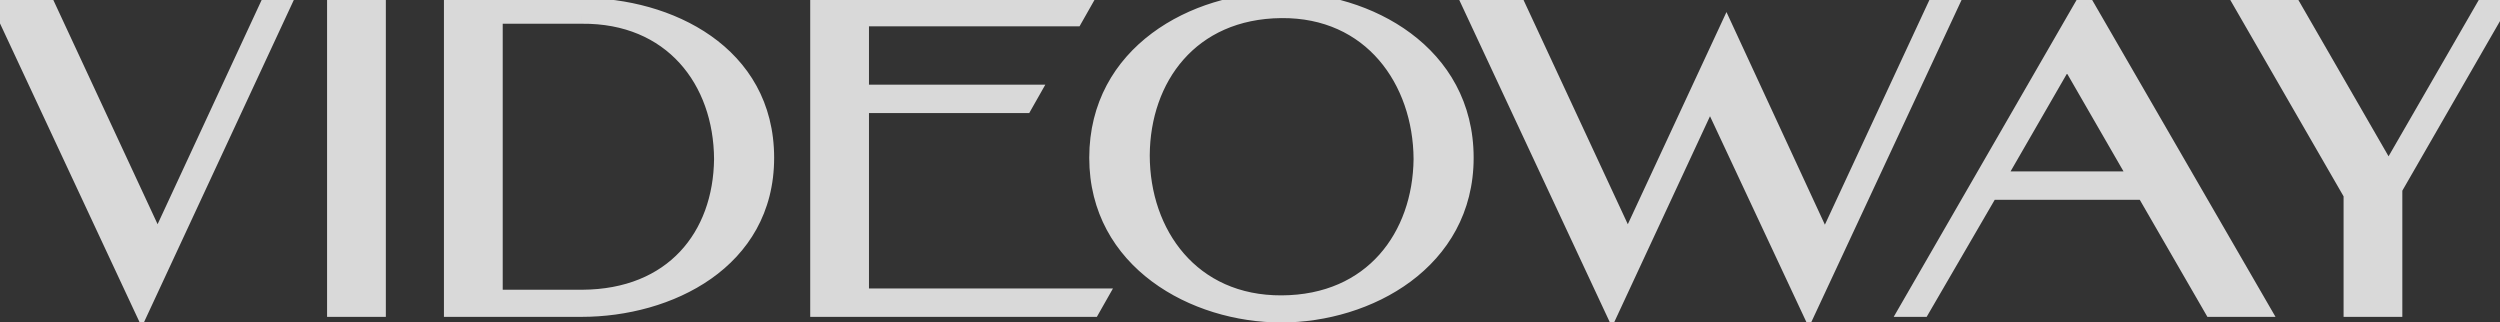
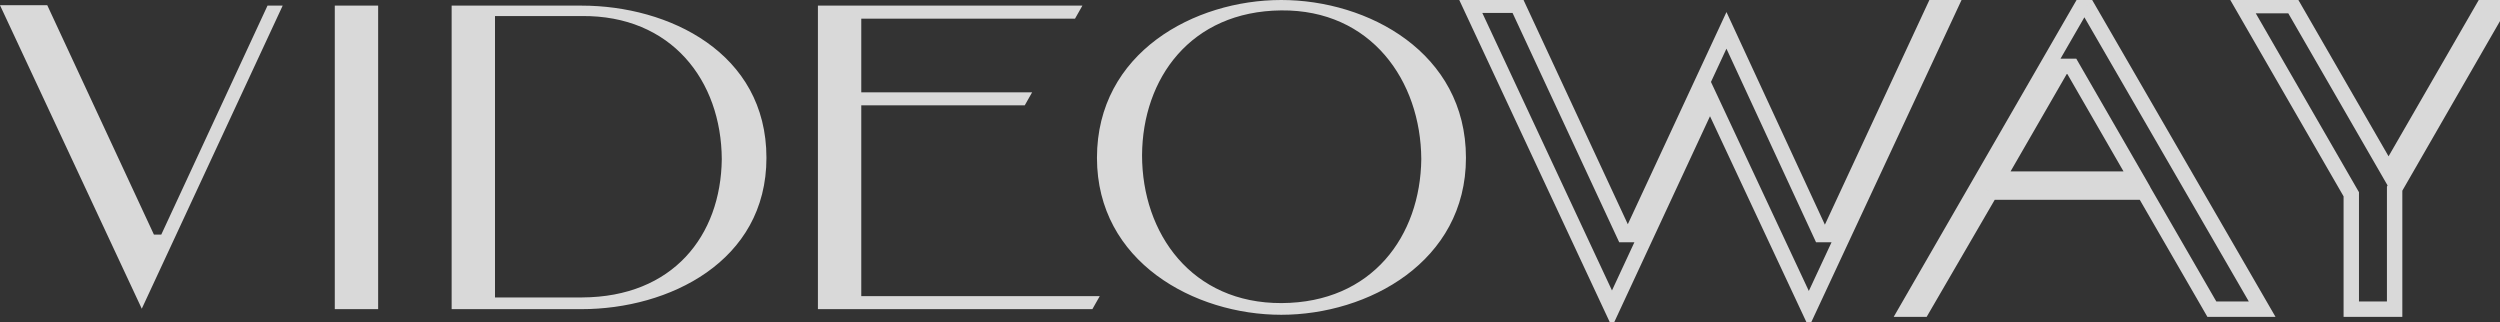
<svg xmlns="http://www.w3.org/2000/svg" width="163" height="21" viewBox="0 0 163 21" fill="none">
  <rect x="0" y="0" width="163" height="21" fill="#333333" stroke="none" />
  <g opacity="0.9">
    <path d="M17.442 0.367L10.516 15.294H10.035L3.081 0.339H-0.001L9.244 20.128L18.431 0.367H17.442ZM24.655 20.156V0.367H21.828V20.156H24.655ZM37.928 20.156C43.583 20.156 49.972 17.075 49.972 10.29C49.972 3.42 43.583 0.367 37.928 0.367H29.447V20.156H37.928ZM37.928 1.046C43.78 0.989 47.032 5.258 47.06 10.375C47.003 15.379 43.865 19.365 37.957 19.393H32.274V1.046H37.928ZM56.155 6.021V1.215H70.092L70.573 0.367H53.328V20.156H71.223L71.704 19.308H56.155V6.869H66.813L67.294 6.021H56.155ZM71.522 10.29C71.522 17.075 77.882 20.524 83.536 20.524C89.191 20.524 95.58 17.075 95.58 10.29C95.58 3.42 89.191 -0 83.536 -0C77.882 -0 71.522 3.42 71.522 10.29ZM74.462 10.12C74.49 5.117 77.628 0.735 83.536 0.678C89.388 0.622 92.639 5.258 92.668 10.375C92.611 15.379 89.473 19.732 83.565 19.761C77.713 19.789 74.462 15.237 74.462 10.12Z" fill="#EBEBEB" />
-     <path d="M17.442 0.367V-0.135H17.121L16.986 0.156L17.442 0.367ZM10.516 15.294V15.796H10.836L10.971 15.505L10.516 15.294ZM10.035 15.294L9.58 15.506L9.715 15.796H10.035V15.294ZM3.081 0.339L3.536 0.127L3.401 -0.163H3.081V0.339ZM-0.001 0.339V-0.163H-0.79L-0.456 0.551L-0.001 0.339ZM9.244 20.128L8.788 20.341L9.245 21.317L9.699 20.34L9.244 20.128ZM18.431 0.367L18.887 0.579L19.219 -0.135H18.431V0.367ZM16.986 0.156L10.06 15.082L10.971 15.505L17.898 0.579L16.986 0.156ZM10.516 14.792H10.035V15.796H10.516V14.792ZM10.491 15.082L3.536 0.127L2.625 0.551L9.58 15.506L10.491 15.082ZM3.081 -0.163H-0.001V0.841H3.081V-0.163ZM-0.456 0.551L8.788 20.341L9.699 19.916L0.454 0.126L-0.456 0.551ZM9.699 20.34L18.887 0.579L17.976 0.155L8.788 19.916L9.699 20.34ZM18.431 -0.135H17.442V0.869H18.431V-0.135ZM24.655 20.156V20.659H25.157V20.156H24.655ZM24.655 0.367H25.157V-0.135H24.655V0.367ZM21.828 0.367V-0.135H21.325V0.367H21.828ZM21.828 20.156H21.325V20.659H21.828V20.156ZM25.157 20.156V0.367H24.152V20.156H25.157ZM24.655 -0.135H21.828V0.869H24.655V-0.135ZM21.325 0.367V20.156H22.33V0.367H21.325ZM21.828 20.659H24.655V19.654H21.828V20.659ZM29.447 0.367V-0.135H28.945V0.367H29.447ZM29.447 20.156H28.945V20.659H29.447V20.156ZM37.928 1.046V1.548L37.933 1.548L37.928 1.046ZM47.06 10.375L47.562 10.38L47.562 10.372L47.06 10.375ZM37.957 19.393V19.895L37.959 19.895L37.957 19.393ZM32.274 19.393H31.772V19.895H32.274V19.393ZM32.274 1.046V0.543H31.772V1.046H32.274ZM37.928 20.659C40.837 20.659 43.954 19.868 46.359 18.179C48.781 16.478 50.474 13.865 50.474 10.29H49.469C49.469 13.5 47.968 15.821 45.782 17.357C43.579 18.904 40.674 19.654 37.928 19.654V20.659ZM50.474 10.29C50.474 6.675 48.782 4.048 46.359 2.342C43.953 0.648 40.836 -0.135 37.928 -0.135V0.869C40.675 0.869 43.579 1.613 45.781 3.163C47.966 4.701 49.469 7.036 49.469 10.29H50.474ZM37.928 -0.135H29.447V0.869H37.928V-0.135ZM28.945 0.367V20.156H29.95V0.367H28.945ZM29.447 20.659H37.928V19.654H29.447V20.659ZM37.933 1.548C40.727 1.521 42.862 2.522 44.307 4.108C45.758 5.702 46.544 7.922 46.557 10.378L47.562 10.372C47.547 7.711 46.694 5.238 45.049 3.432C43.398 1.619 40.981 0.514 37.924 0.543L37.933 1.548ZM46.557 10.369C46.53 12.769 45.765 14.888 44.337 16.405C42.913 17.918 40.79 18.877 37.954 18.891L37.959 19.895C41.032 19.881 43.432 18.833 45.069 17.094C46.7 15.361 47.533 12.984 47.562 10.38L46.557 10.369ZM37.957 18.891H32.274V19.895H37.957V18.891ZM32.777 19.393V1.046H31.772V19.393H32.777ZM32.274 1.548H37.928V0.543H32.274V1.548ZM56.155 6.021H55.653V6.524H56.155V6.021ZM56.155 1.215V0.713H55.653V1.215H56.155ZM70.092 1.215V1.718H70.385L70.529 1.463L70.092 1.215ZM70.573 0.367L71.01 0.615L71.435 -0.135H70.573V0.367ZM53.328 0.367V-0.135H52.826V0.367H53.328ZM53.328 20.156H52.826V20.659H53.328V20.156ZM71.223 20.156V20.659H71.516L71.66 20.404L71.223 20.156ZM71.704 19.308L72.141 19.556L72.566 18.806H71.704V19.308ZM56.155 19.308H55.653V19.811H56.155V19.308ZM56.155 6.869V6.367H55.653V6.869H56.155ZM66.813 6.869V7.372H67.106L67.25 7.117L66.813 6.869ZM67.294 6.021L67.731 6.269L68.156 5.519H67.294V6.021ZM56.657 6.021V1.215H55.653V6.021H56.657ZM56.155 1.718H70.092V0.713H56.155V1.718ZM70.529 1.463L71.01 0.615L70.136 0.12L69.655 0.968L70.529 1.463ZM70.573 -0.135H53.328V0.869H70.573V-0.135ZM52.826 0.367V20.156H53.83V0.367H52.826ZM53.328 20.659H71.223V19.654H53.328V20.659ZM71.66 20.404L72.141 19.556L71.267 19.061L70.786 19.909L71.66 20.404ZM71.704 18.806H56.155V19.811H71.704V18.806ZM56.657 19.308V6.869H55.653V19.308H56.657ZM56.155 7.372H66.813V6.367H56.155V7.372ZM67.25 7.117L67.731 6.269L66.857 5.774L66.376 6.622L67.25 7.117ZM67.294 5.519H56.155V6.524H67.294V5.519ZM74.462 10.12L73.959 10.118V10.12H74.462ZM83.536 0.678L83.541 1.18L83.541 1.18L83.536 0.678ZM92.668 10.375L93.17 10.38L93.17 10.372L92.668 10.375ZM83.565 19.761L83.562 19.258H83.562L83.565 19.761ZM71.019 10.29C71.019 13.861 72.701 16.561 75.109 18.354C77.504 20.138 80.616 21.026 83.536 21.026V20.022C80.802 20.022 77.908 19.186 75.709 17.548C73.523 15.921 72.024 13.504 72.024 10.29H71.019ZM83.536 21.026C86.456 21.026 89.576 20.138 91.978 18.355C94.392 16.562 96.082 13.861 96.082 10.29H95.077C95.077 13.504 93.572 15.92 91.379 17.548C89.173 19.186 86.27 20.022 83.536 20.022V21.026ZM96.082 10.29C96.082 6.678 94.394 3.963 91.978 2.166C89.575 0.378 86.456 -0.503 83.536 -0.503V0.502C86.271 0.502 89.173 1.331 91.379 2.972C93.57 4.602 95.077 7.032 95.077 10.29H96.082ZM83.536 -0.503C80.617 -0.503 77.504 0.379 75.108 2.166C72.699 3.964 71.019 6.679 71.019 10.29H72.024C72.024 7.031 73.524 4.601 75.709 2.971C77.907 1.331 80.802 0.502 83.536 0.502V-0.503ZM74.964 10.123C74.978 7.722 75.737 5.499 77.17 3.877C78.597 2.262 80.72 1.207 83.541 1.18L83.532 0.176C80.444 0.205 78.044 1.37 76.418 3.211C74.798 5.045 73.974 7.515 73.959 10.118L74.964 10.123ZM83.541 1.18C86.321 1.154 88.456 2.236 89.906 3.915C91.364 5.603 92.152 7.92 92.165 10.378L93.17 10.372C93.155 7.712 92.303 5.153 90.666 3.258C89.021 1.353 86.604 0.146 83.532 0.176L83.541 1.18ZM92.165 10.369C92.138 12.771 91.372 14.987 89.936 16.599C88.507 18.203 86.384 19.245 83.562 19.258L83.567 20.263C86.654 20.248 89.055 19.099 90.686 17.268C92.31 15.445 93.141 12.982 93.17 10.38L92.165 10.369ZM83.562 19.258C80.778 19.272 78.643 18.201 77.198 16.54C75.744 14.871 74.964 12.576 74.964 10.12H73.959C73.959 12.781 74.805 15.321 76.44 17.2C78.083 19.087 80.499 20.278 83.567 20.263L83.562 19.258Z" fill="#EBEBEB" />
-     <path d="M119.237 15.295H118.728L112.565 1.98L106.374 15.295H105.893L98.939 0.34H95.857L105.102 20.129L111.491 6.39L117.936 20.157L127.181 0.34H126.191L119.237 15.295ZM135.082 4.326L139.323 11.676H130.22L134.46 4.326H135.082ZM144.213 20.157H147.493L136.043 0.368H135.76L124.339 20.157H125.329L129.767 12.524H139.803L144.213 20.157ZM155.734 11.196L149.487 0.368H146.207L153.303 12.666V20.157H156.13V12.298L163 0.368H161.982L155.734 11.196Z" fill="#EBEBEB" />
    <path d="M119.237 15.295V15.797H119.557L119.692 15.507L119.237 15.295ZM118.728 15.295L118.272 15.506L118.407 15.797H118.728V15.295ZM112.565 1.98L113.021 1.769L112.566 0.786L112.11 1.768L112.565 1.98ZM106.374 15.295V15.797H106.694L106.829 15.507L106.374 15.295ZM105.893 15.295L105.438 15.507L105.573 15.797H105.893V15.295ZM98.939 0.34L99.394 0.128L99.259 -0.162H98.939V0.34ZM95.857 0.34V-0.162H95.068L95.402 0.552L95.857 0.34ZM105.102 20.129L104.647 20.342L105.103 21.318L105.557 20.341L105.102 20.129ZM111.491 6.39L111.946 6.177L111.489 5.202L111.035 6.178L111.491 6.39ZM117.936 20.157L117.482 20.37L117.937 21.344L118.392 20.37L117.936 20.157ZM127.181 0.34L127.636 0.552L127.969 -0.162H127.181V0.34ZM126.191 0.34V-0.162H125.871L125.736 0.128L126.191 0.34ZM119.237 14.793H118.728V15.797H119.237V14.793ZM119.184 15.084L113.021 1.769L112.109 2.191L118.272 15.506L119.184 15.084ZM112.11 1.768L105.918 15.083L106.829 15.507L113.021 2.191L112.11 1.768ZM106.374 14.793H105.893V15.797H106.374V14.793ZM106.349 15.083L99.394 0.128L98.483 0.552L105.438 15.507L106.349 15.083ZM98.939 -0.162H95.857V0.842H98.939V-0.162ZM95.402 0.552L104.647 20.342L105.557 19.916L96.312 0.127L95.402 0.552ZM105.557 20.341L111.946 6.602L111.035 6.178L104.646 19.917L105.557 20.341ZM111.036 6.603L117.482 20.37L118.391 19.944L111.946 6.177L111.036 6.603ZM118.392 20.37L127.636 0.552L126.726 0.128L117.481 19.945L118.392 20.37ZM127.181 -0.162H126.191V0.842H127.181V-0.162ZM125.736 0.128L118.781 15.083L119.692 15.507L126.647 0.552L125.736 0.128ZM135.082 4.326L135.517 4.075L135.372 3.824H135.082V4.326ZM139.323 11.676V12.179H140.192L139.758 11.425L139.323 11.676ZM130.22 11.676L129.784 11.425L129.35 12.179H130.22V11.676ZM134.46 4.326V3.824H134.17L134.025 4.075L134.46 4.326ZM144.213 20.157L143.778 20.409L143.923 20.66H144.213V20.157ZM147.493 20.157V20.66H148.364L147.927 19.906L147.493 20.157ZM136.043 0.368L136.478 0.117L136.333 -0.134H136.043V0.368ZM135.76 0.368V-0.134H135.47L135.325 0.117L135.76 0.368ZM124.339 20.157L123.904 19.906L123.469 20.66H124.339V20.157ZM125.329 20.157V20.66H125.618L125.763 20.41L125.329 20.157ZM129.767 12.524V12.022H129.478L129.333 12.272L129.767 12.524ZM139.803 12.524L140.238 12.273L140.093 12.022H139.803V12.524ZM134.647 4.577L138.887 11.927L139.758 11.425L135.517 4.075L134.647 4.577ZM139.323 11.174H130.22V12.179H139.323V11.174ZM130.655 11.927L134.895 4.577L134.025 4.075L129.784 11.425L130.655 11.927ZM134.46 4.828H135.082V3.824H134.46V4.828ZM144.213 20.66H147.493V19.655H144.213V20.66ZM147.927 19.906L136.478 0.117L135.608 0.62L147.058 20.409L147.927 19.906ZM136.043 -0.134H135.76V0.87H136.043V-0.134ZM135.325 0.117L123.904 19.906L124.774 20.409L136.196 0.619L135.325 0.117ZM124.339 20.66H125.329V19.655H124.339V20.66ZM125.763 20.41L130.201 12.777L129.333 12.272L124.895 19.905L125.763 20.41ZM129.767 13.027H139.803V12.022H129.767V13.027ZM139.368 12.776L143.778 20.409L144.648 19.906L140.238 12.273L139.368 12.776ZM155.734 11.196L155.299 11.447L155.734 12.201L156.169 11.447L155.734 11.196ZM149.487 0.368L149.922 0.117L149.777 -0.134H149.487V0.368ZM146.207 0.368V-0.134H145.338L145.772 0.619L146.207 0.368ZM153.303 12.666H153.805V12.531L153.738 12.415L153.303 12.666ZM153.303 20.157H152.801V20.66H153.303V20.157ZM156.13 20.157V20.66H156.632V20.157H156.13ZM156.13 12.298L155.695 12.048L155.628 12.164V12.298H156.13ZM163 0.368L163.435 0.619L163.869 -0.134H163V0.368ZM161.982 0.368V-0.134H161.692L161.547 0.117L161.982 0.368ZM156.169 10.945L149.922 0.117L149.052 0.619L155.299 11.447L156.169 10.945ZM149.487 -0.134H146.207V0.87H149.487V-0.134ZM145.772 0.619L152.868 12.917L153.738 12.415L146.642 0.117L145.772 0.619ZM152.801 12.666V20.157H153.805V12.666H152.801ZM153.303 20.66H156.13V19.655H153.303V20.66ZM156.632 20.157V12.298H155.628V20.157H156.632ZM156.565 12.549L163.435 0.619L162.565 0.117L155.695 12.048L156.565 12.549ZM163 -0.134H161.982V0.87H163V-0.134ZM161.547 0.117L155.299 10.945L156.169 11.447L162.417 0.619L161.547 0.117Z" fill="#EBEBEB" />
  </g>
</svg>